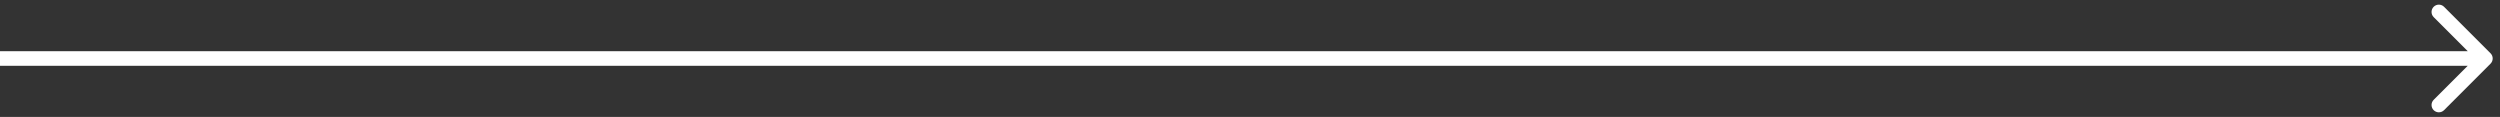
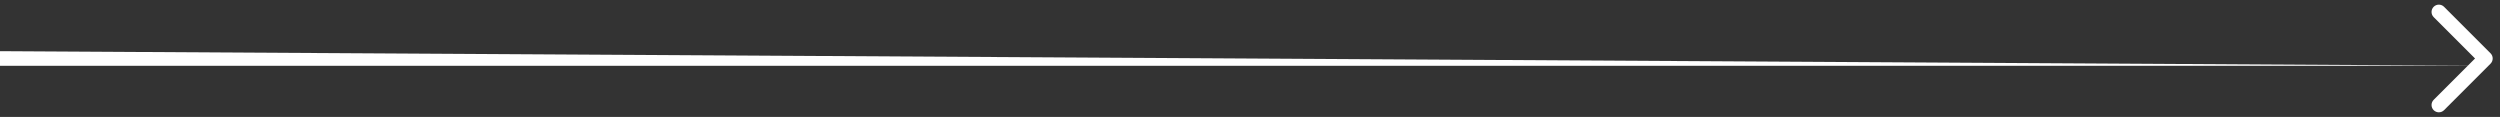
<svg xmlns="http://www.w3.org/2000/svg" width="171" height="8" viewBox="0 0 171 8" fill="none">
  <rect x="0" y="0" width="171" height="8" fill="#333333" stroke="none" />
-   <path d="M170.354 4.354C170.549 4.158 170.549 3.842 170.354 3.646L167.172 0.464C166.976 0.269 166.66 0.269 166.464 0.464C166.269 0.66 166.269 0.976 166.464 1.172L169.293 4L166.464 6.828C166.269 7.024 166.269 7.34 166.464 7.536C166.66 7.731 166.976 7.731 167.172 7.536L170.354 4.354ZM-4.37114e-08 4.5L170 4.5L170 3.5L4.37114e-08 3.5L-4.37114e-08 4.5Z" fill="white" />
+   <path d="M170.354 4.354C170.549 4.158 170.549 3.842 170.354 3.646L167.172 0.464C166.976 0.269 166.66 0.269 166.464 0.464C166.269 0.66 166.269 0.976 166.464 1.172L169.293 4L166.464 6.828C166.269 7.024 166.269 7.34 166.464 7.536C166.66 7.731 166.976 7.731 167.172 7.536L170.354 4.354ZM-4.37114e-08 4.5L170 4.5L4.37114e-08 3.5L-4.37114e-08 4.5Z" fill="white" />
</svg>